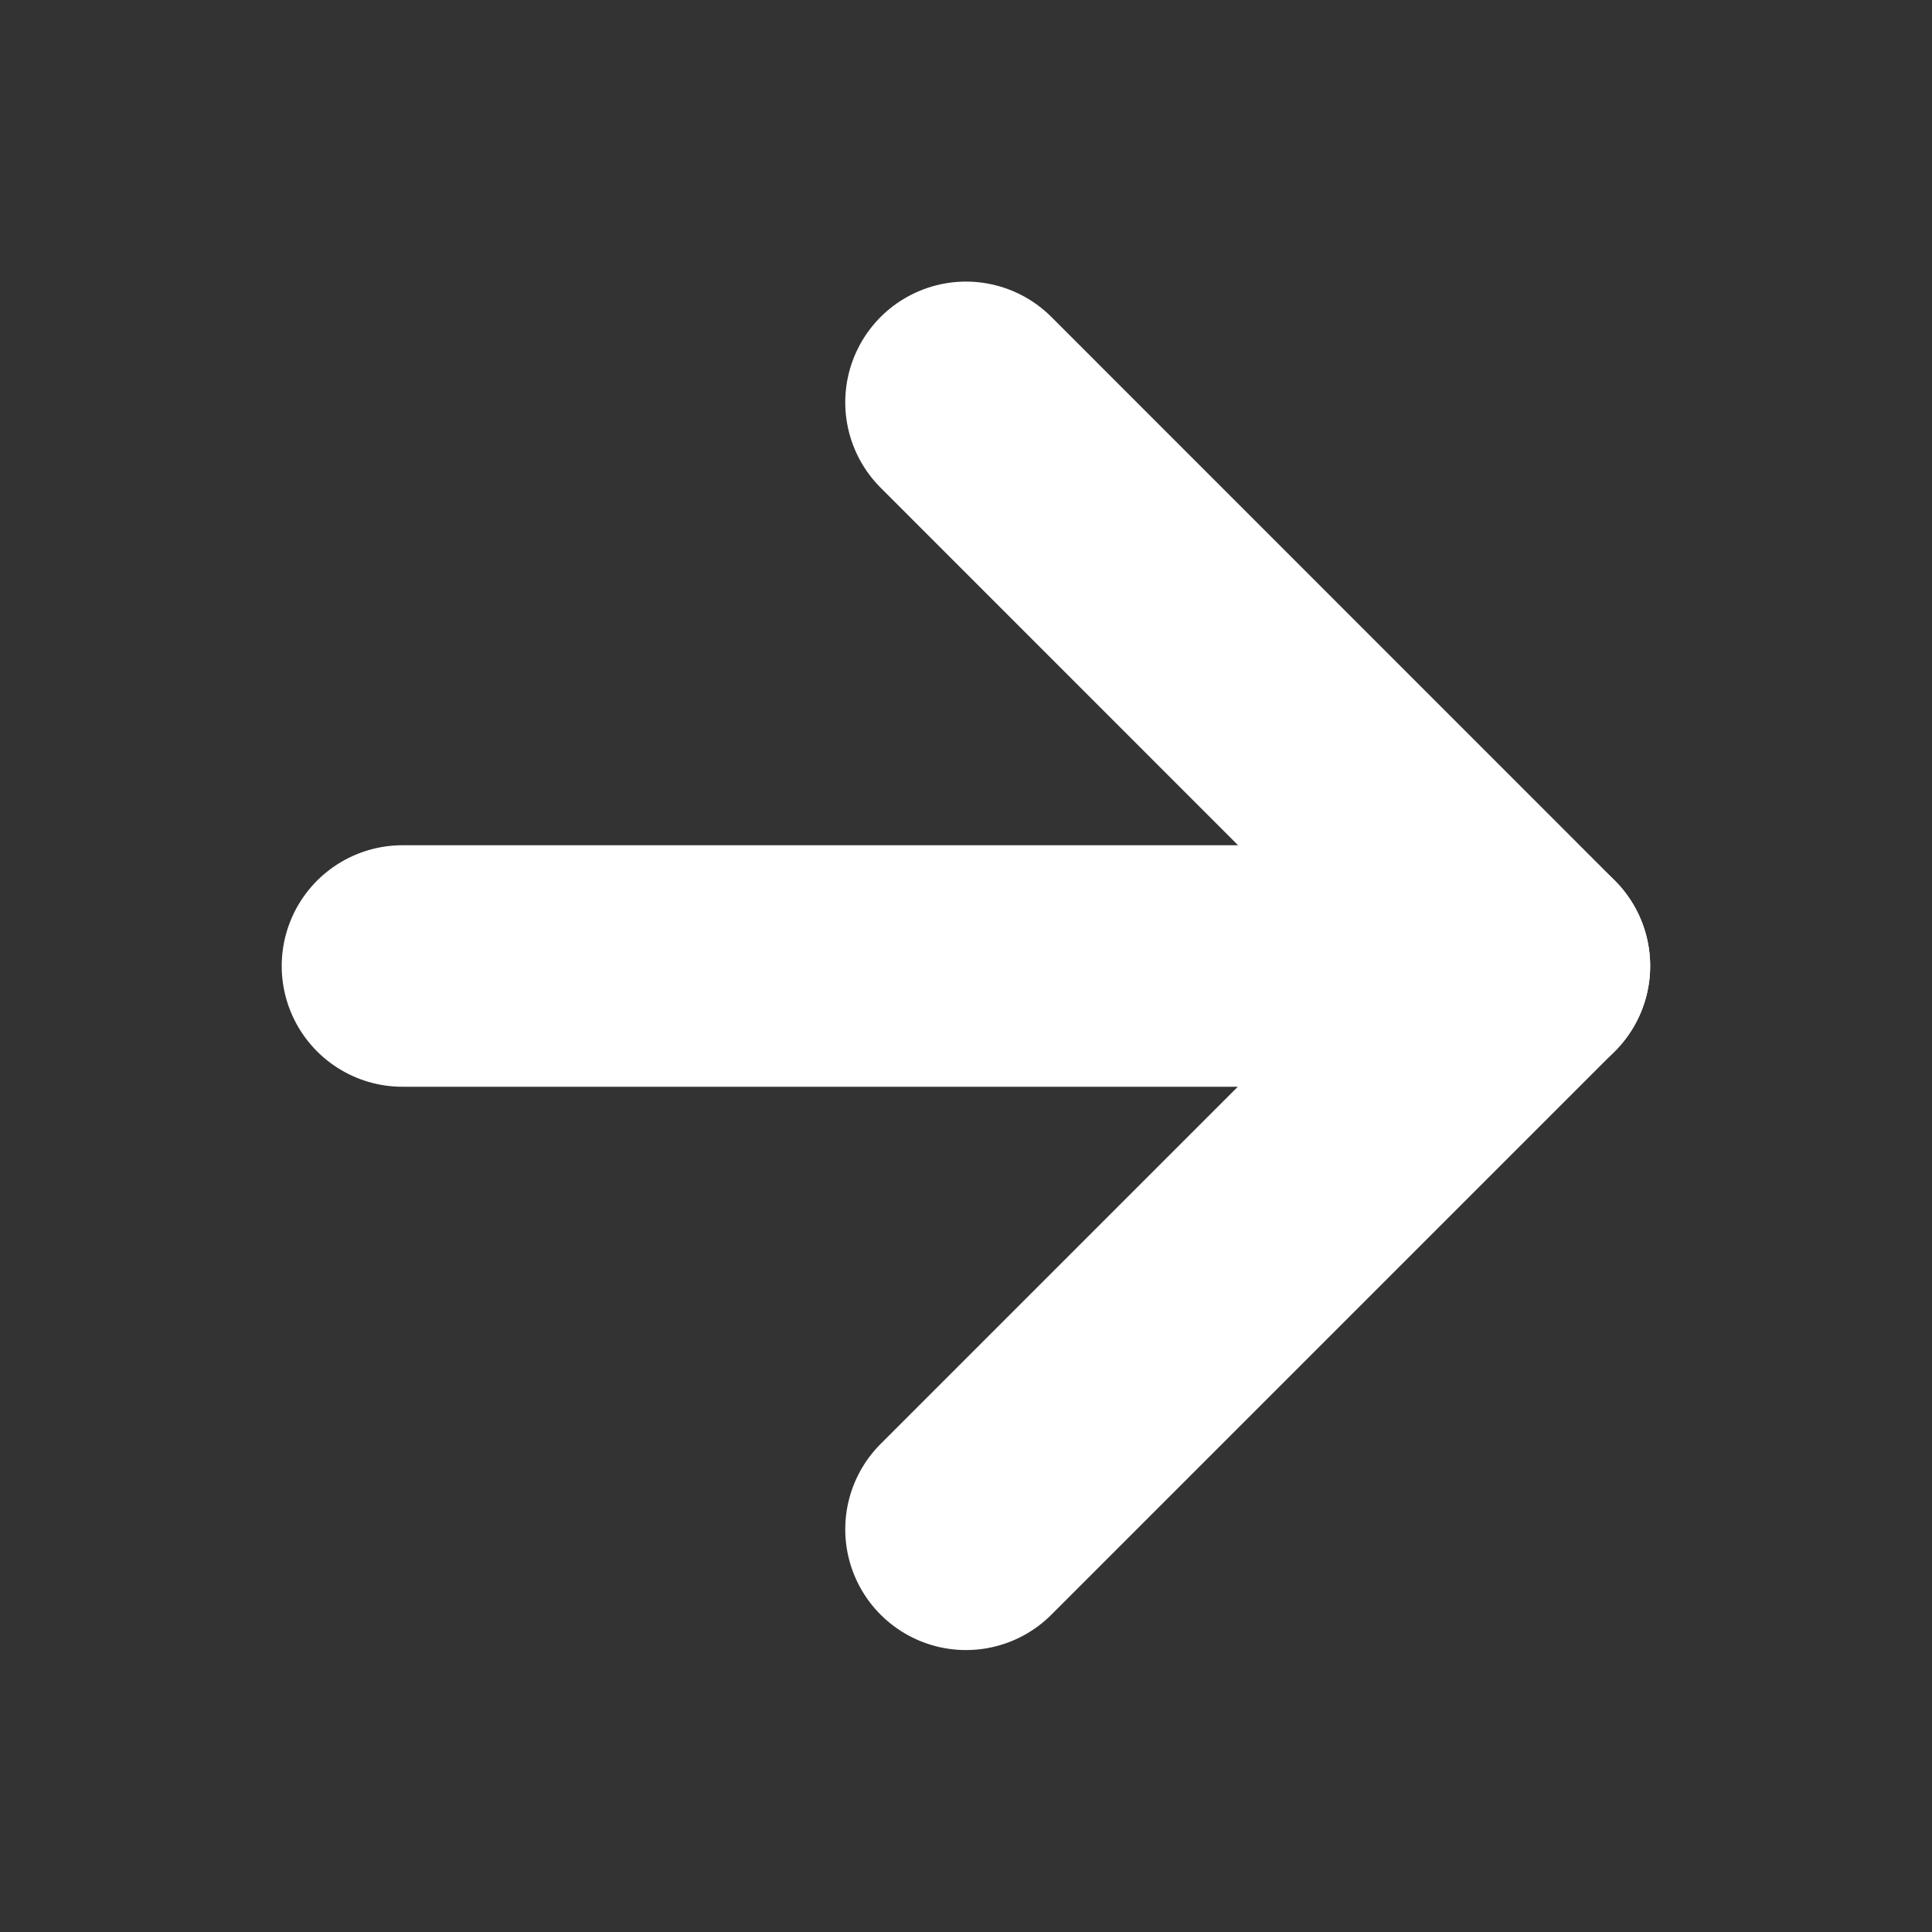
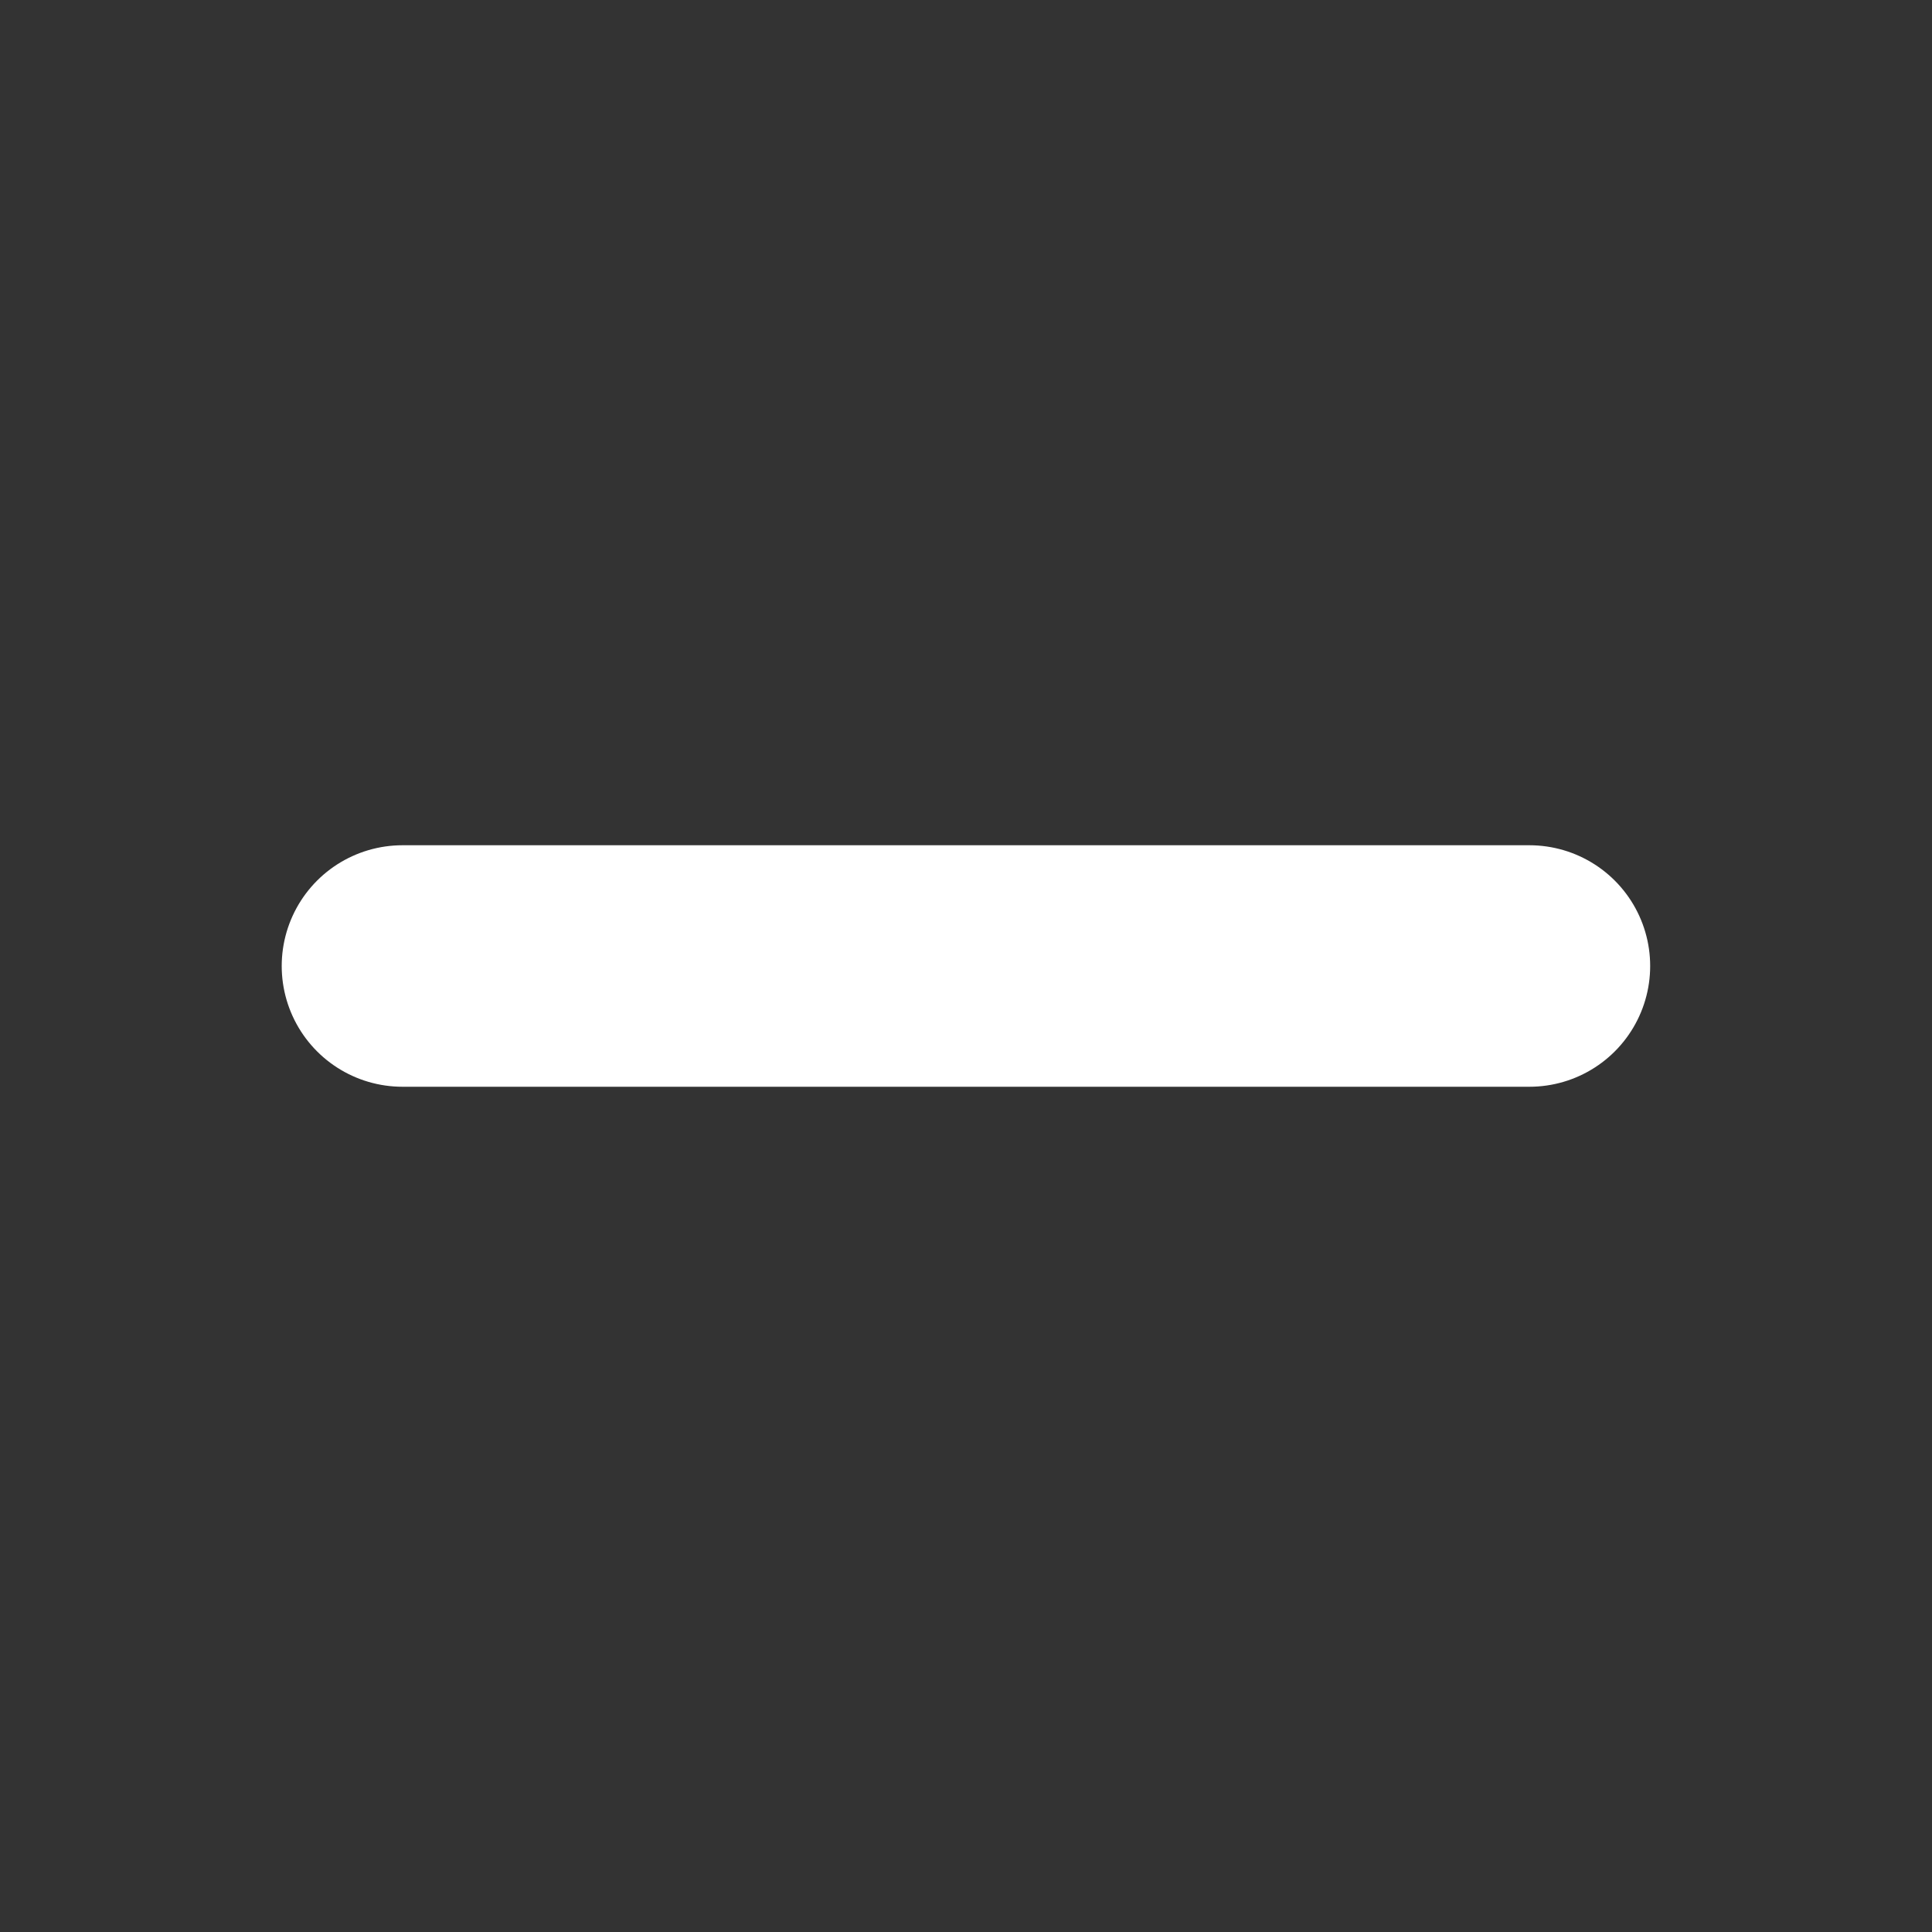
<svg xmlns="http://www.w3.org/2000/svg" width="16" height="16" viewBox="0 0 16 16" fill="none">
  <rect x="0" y="0" width="16" height="16" fill="#333333" stroke="none" />
  <path d="M3.333 8H12.666" stroke="white" stroke-width="2" stroke-linecap="round" stroke-linejoin="round" />
-   <path d="M8 12.665L12.666 7.999L8 3.332" stroke="white" stroke-width="2" stroke-linecap="round" stroke-linejoin="round" />
</svg>